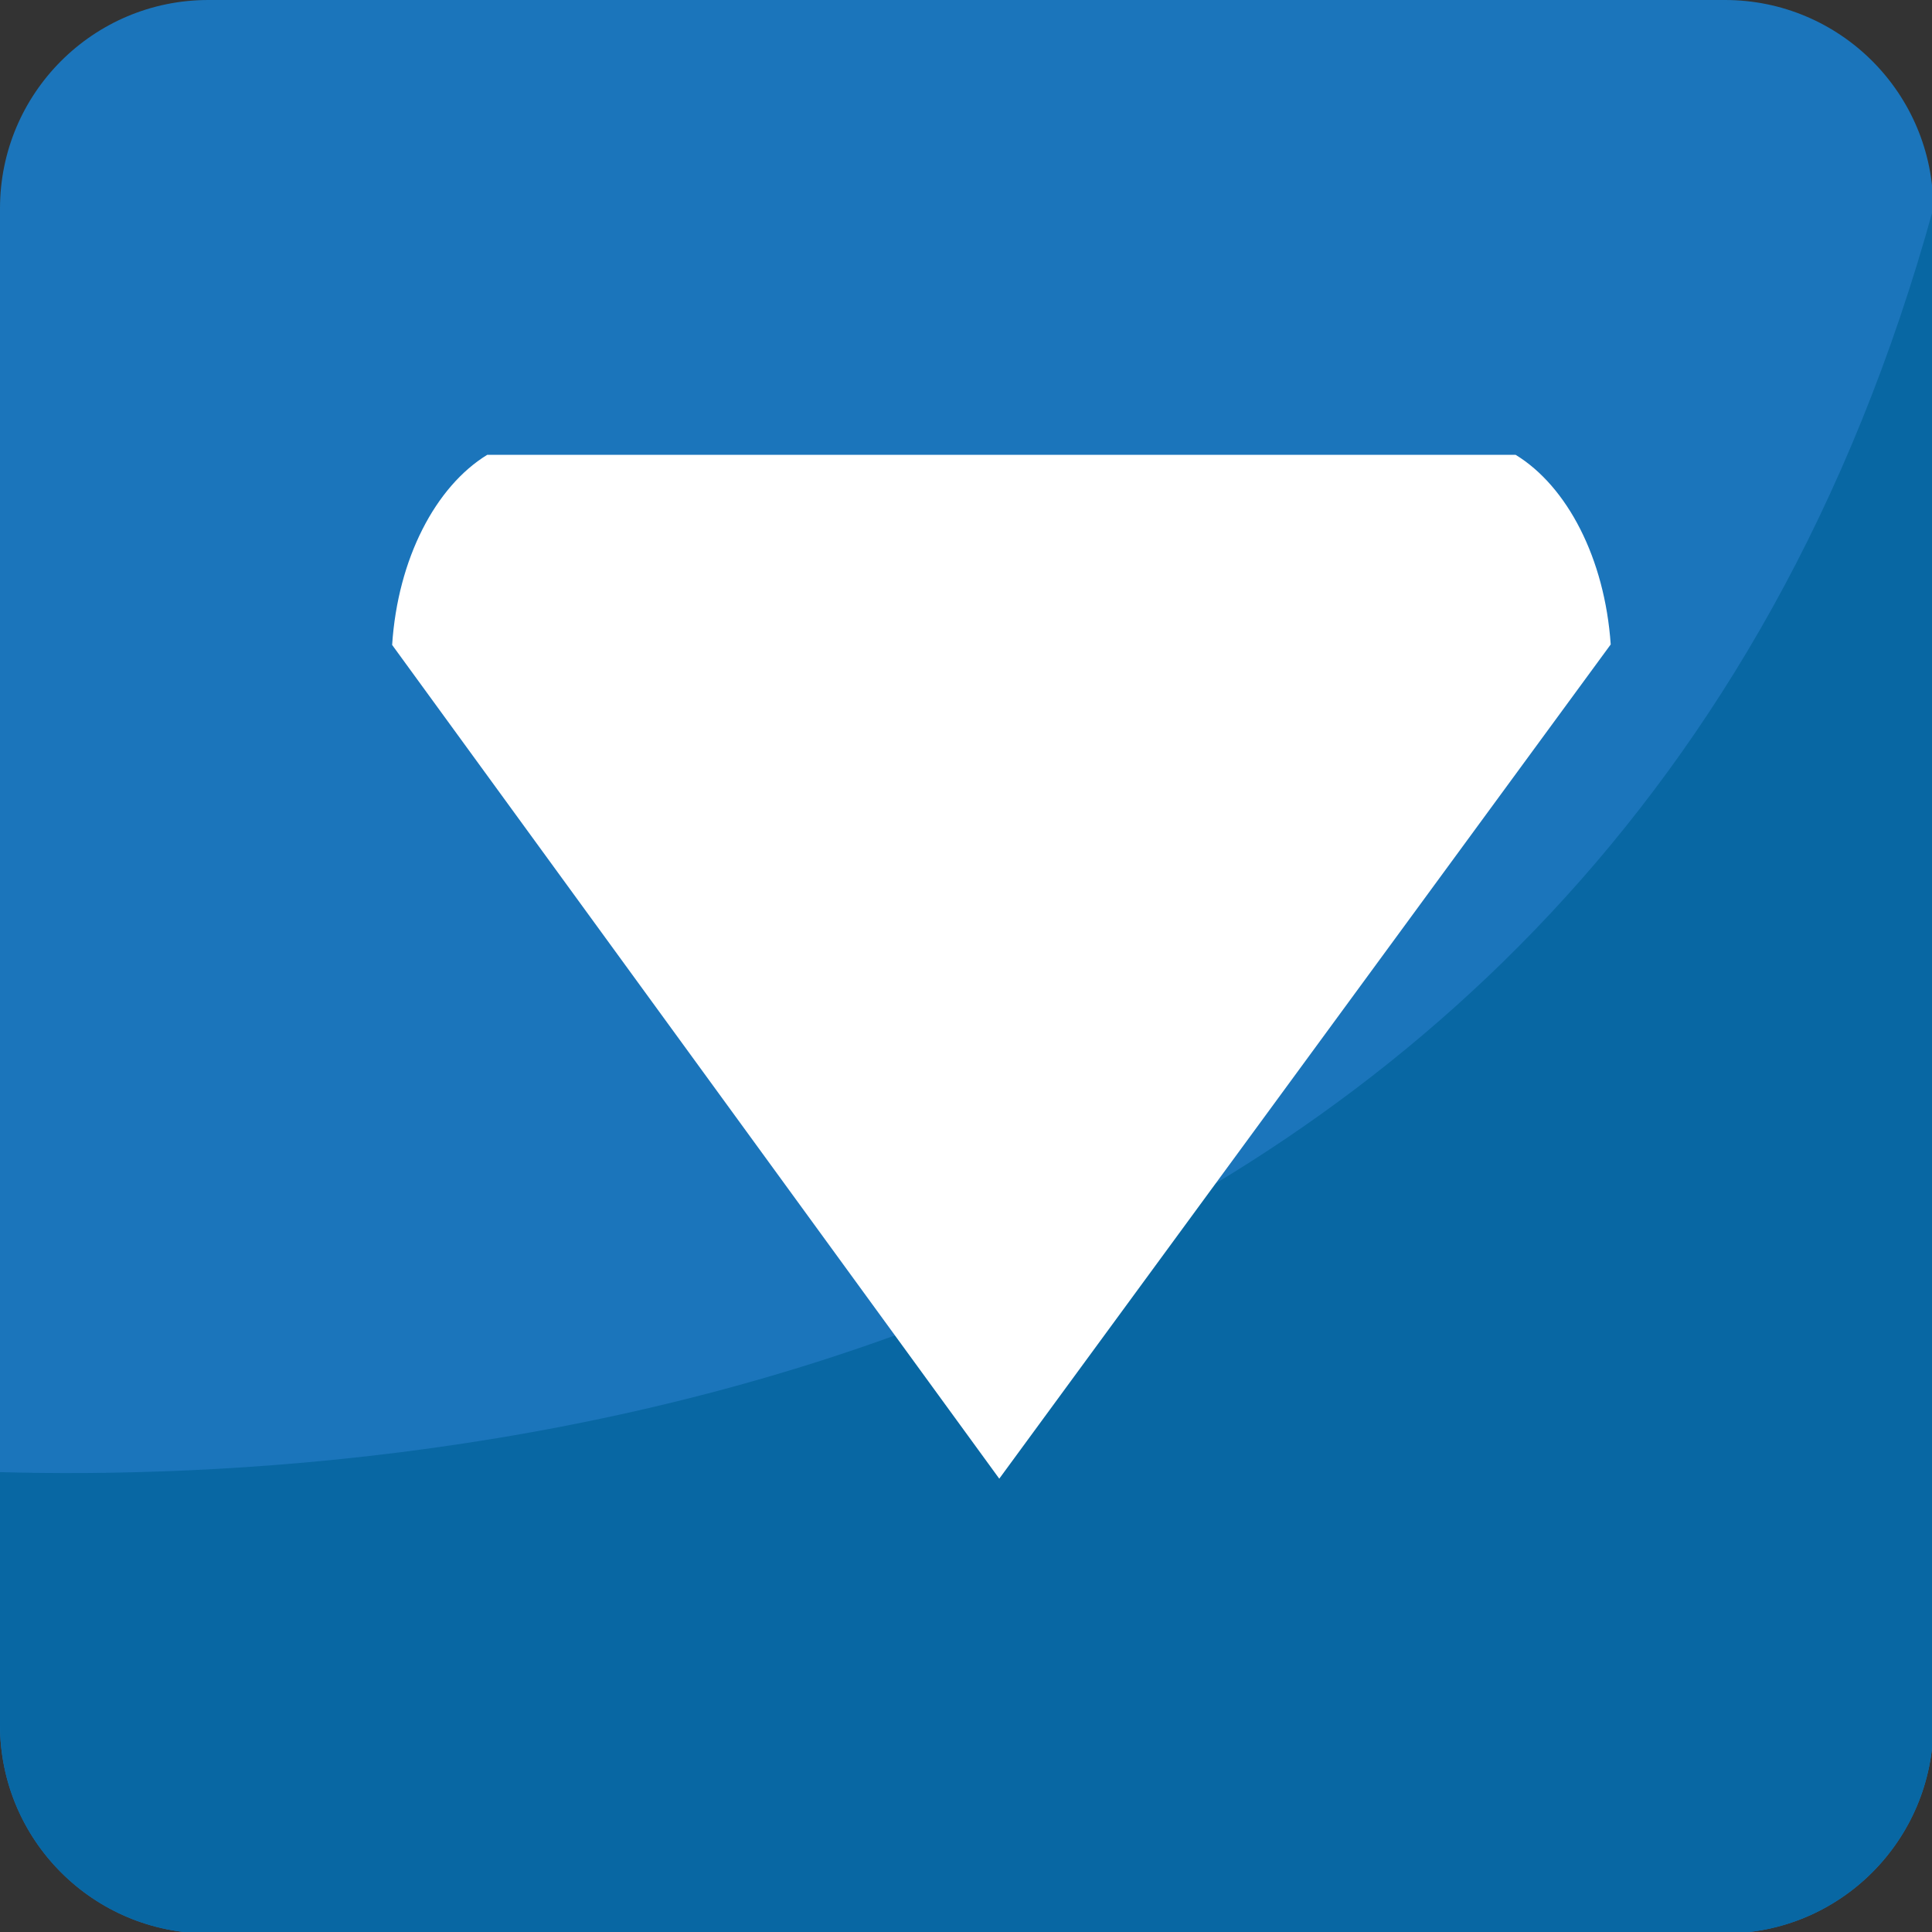
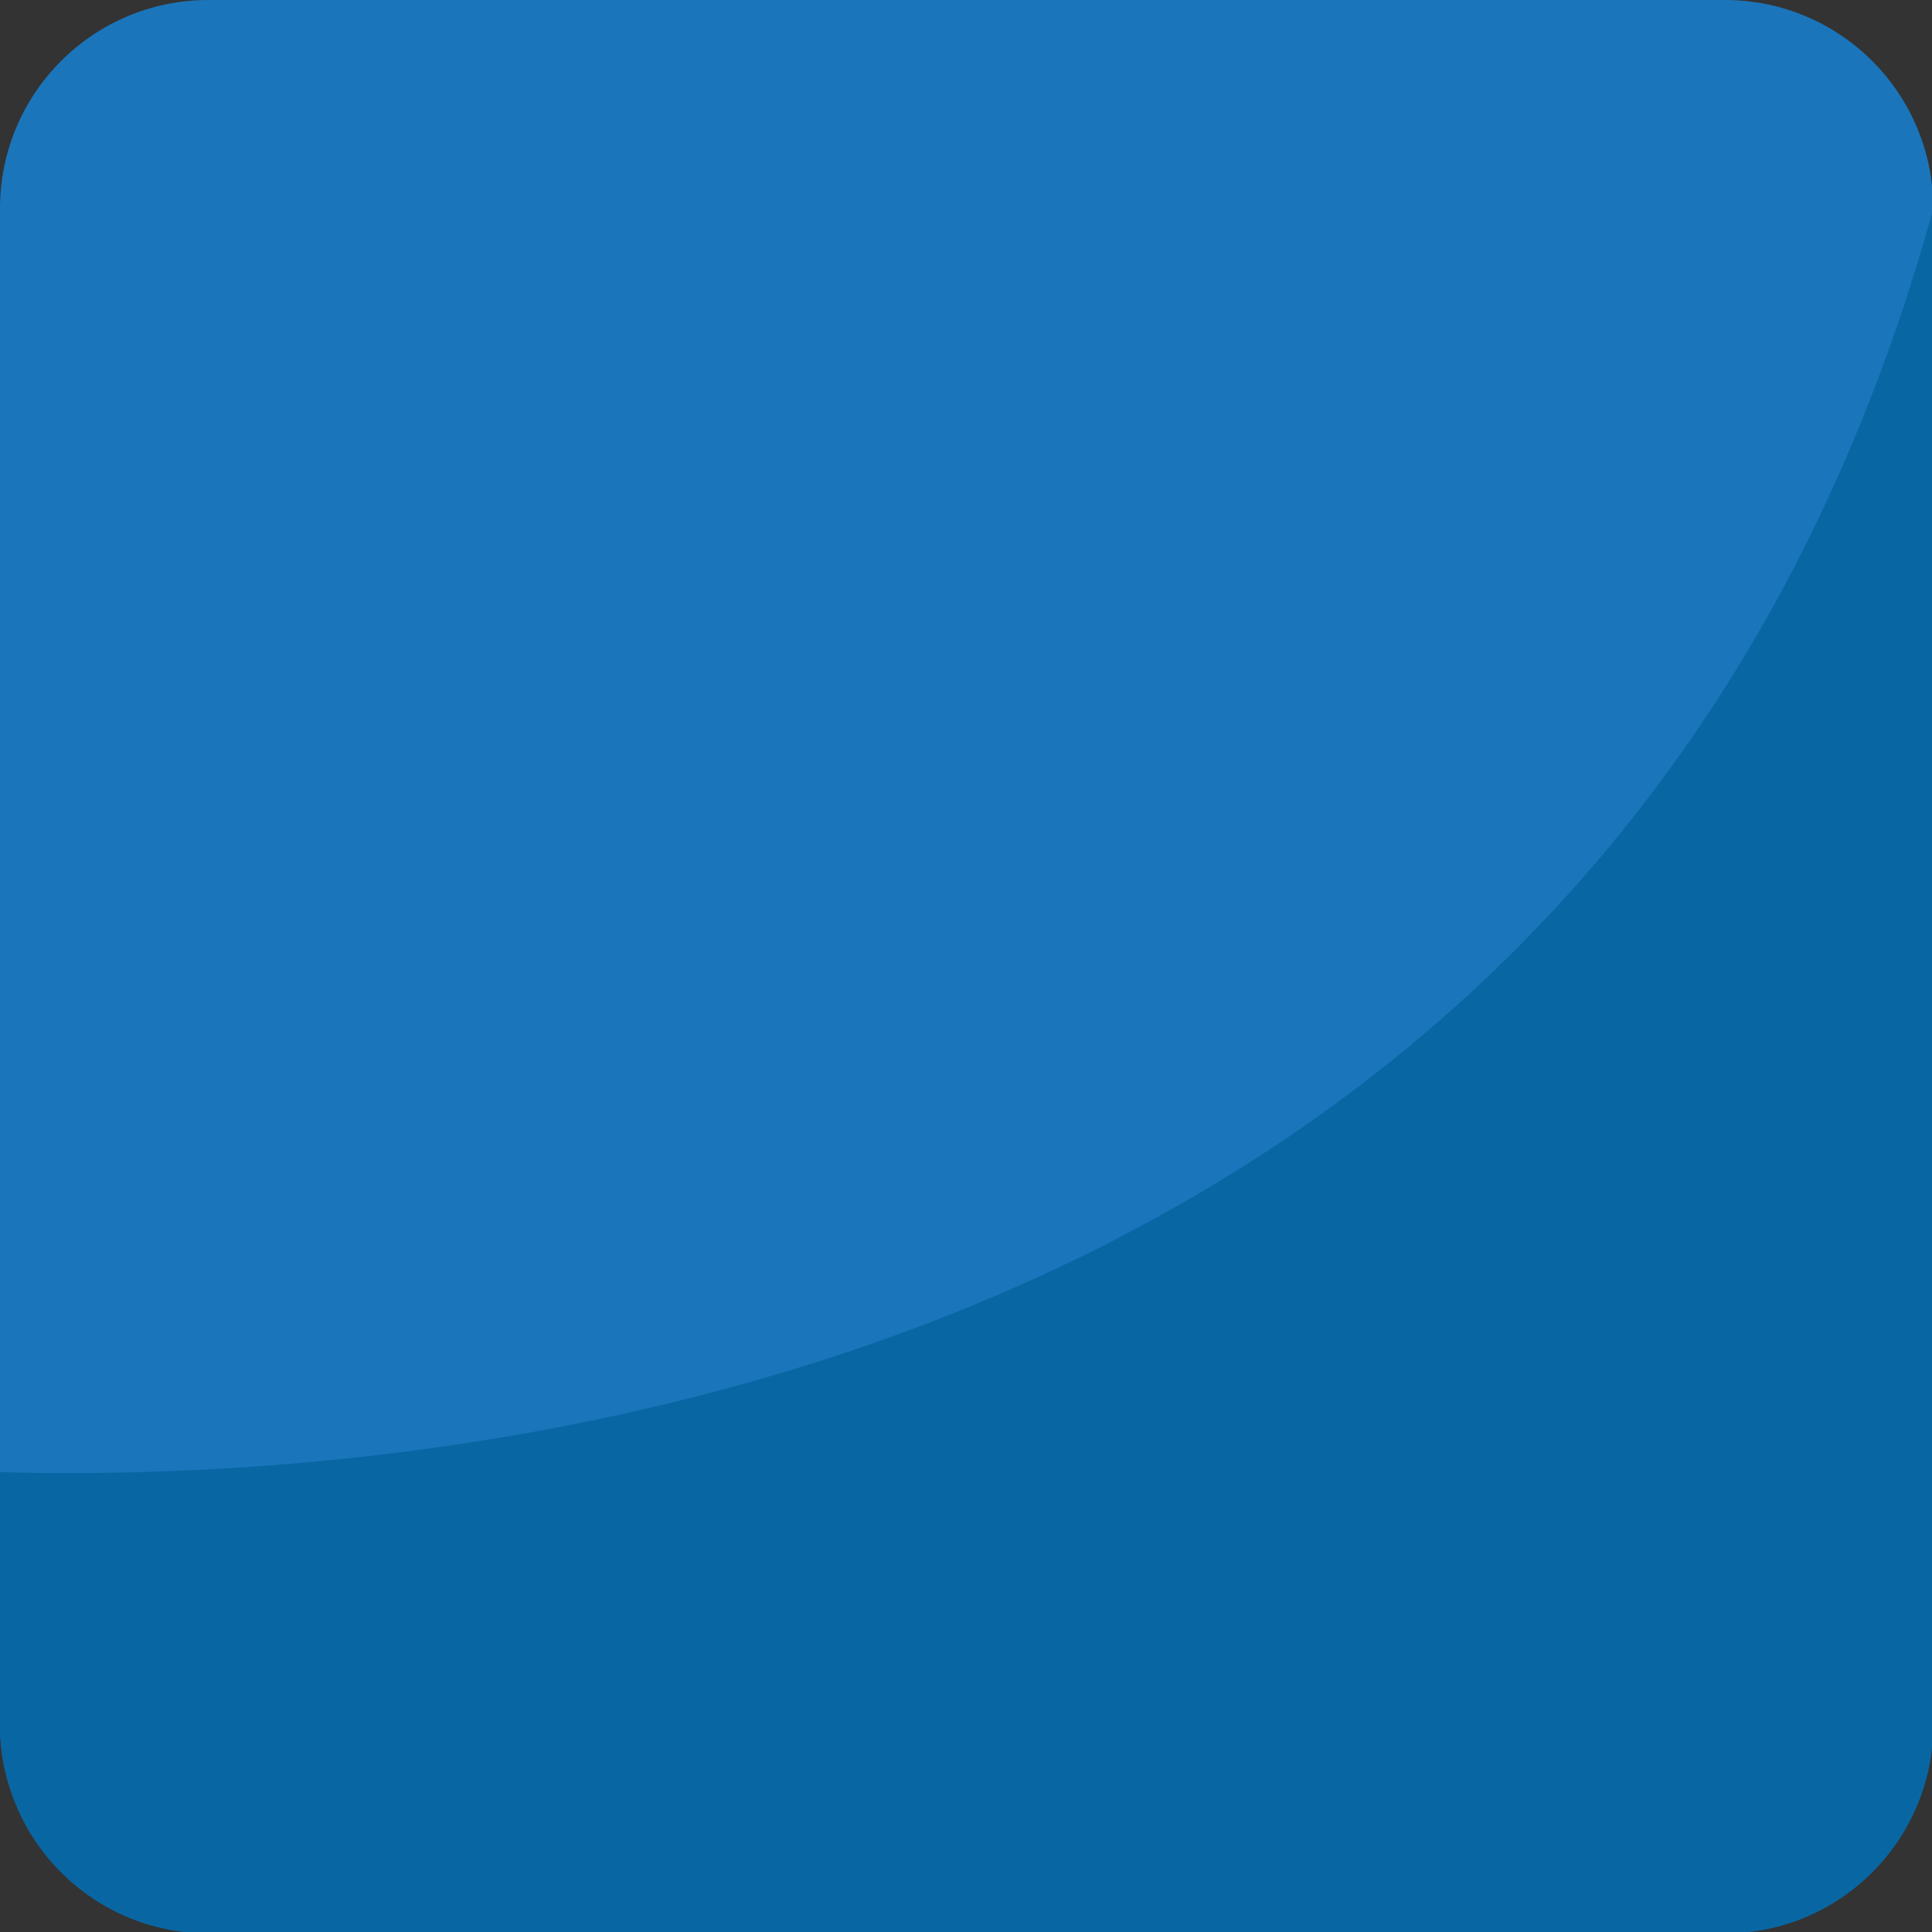
<svg xmlns="http://www.w3.org/2000/svg" xmlns:ns1="http://www.inkscape.org/namespaces/inkscape" xmlns:ns2="http://sodipodi.sourceforge.net/DTD/sodipodi-0.dtd" version="1.1" id="Layer_1" x="0px" y="0px" width="64px" height="64px" viewBox="0 0 64 64" enable-background="new 0 0 64 64" xml:space="preserve" ns1:version="0.48.5 r10040" ns2:docname="1F53D.svg" ns1:export-filename="D:\TESTINGEMOJI\SVGTEST\1F53D.png" ns1:export-xdpi="90" ns1:export-ydpi="90">
  <rect x="0" y="0" width="64" height="64" fill="#333333" stroke="none" />
  <defs id="defs4353" />
  <ns2:namedview pagecolor="#ffffff" bordercolor="#666666" borderopacity="1" objecttolerance="10" gridtolerance="10" guidetolerance="10" ns1:pageopacity="0" ns1:pageshadow="2" ns1:window-width="640" ns1:window-height="480" id="namedview4351" showgrid="false" ns1:zoom="3.6875" ns1:cx="32" ns1:cy="32" ns1:window-x="791" ns1:window-y="358" ns1:window-maximized="0" ns1:current-layer="Layer_1" />
  <g id="g4341">
    <g id="g4343">
-       <path fill="#1B75BB" d="M64.043,57.139c0,3.815-3.089,6.908-6.902,6.908H6.901C3.09,64.047,0,60.954,0,57.139V6.905    C0,3.092,3.09,0,6.901,0h50.24c3.813,0,6.902,3.092,6.902,6.905V57.139z" id="path4345" />
+       <path fill="#1B75BB" d="M64.043,57.139H6.901C3.09,64.047,0,60.954,0,57.139V6.905    C0,3.092,3.09,0,6.901,0h50.24c3.813,0,6.902,3.092,6.902,6.905V57.139z" id="path4345" />
      <path fill="#0867A3" d="M0,48.766v8.373c0,3.815,3.09,6.908,6.901,6.908h50.24c3.813,0,6.902-3.093,6.902-6.908V6.905    C53.107,46.63,13.794,49.147,0,48.766z" id="path4347" />
    </g>
-     <path fill="#FFFFFF" d="M53.357,21.348c-0.197-2.854-1.442-5.237-3.149-6.281H16.139c-1.711,1.049-2.962,3.438-3.149,6.297   l20.112,27.619L53.357,21.348z" id="path4349" />
  </g>
</svg>